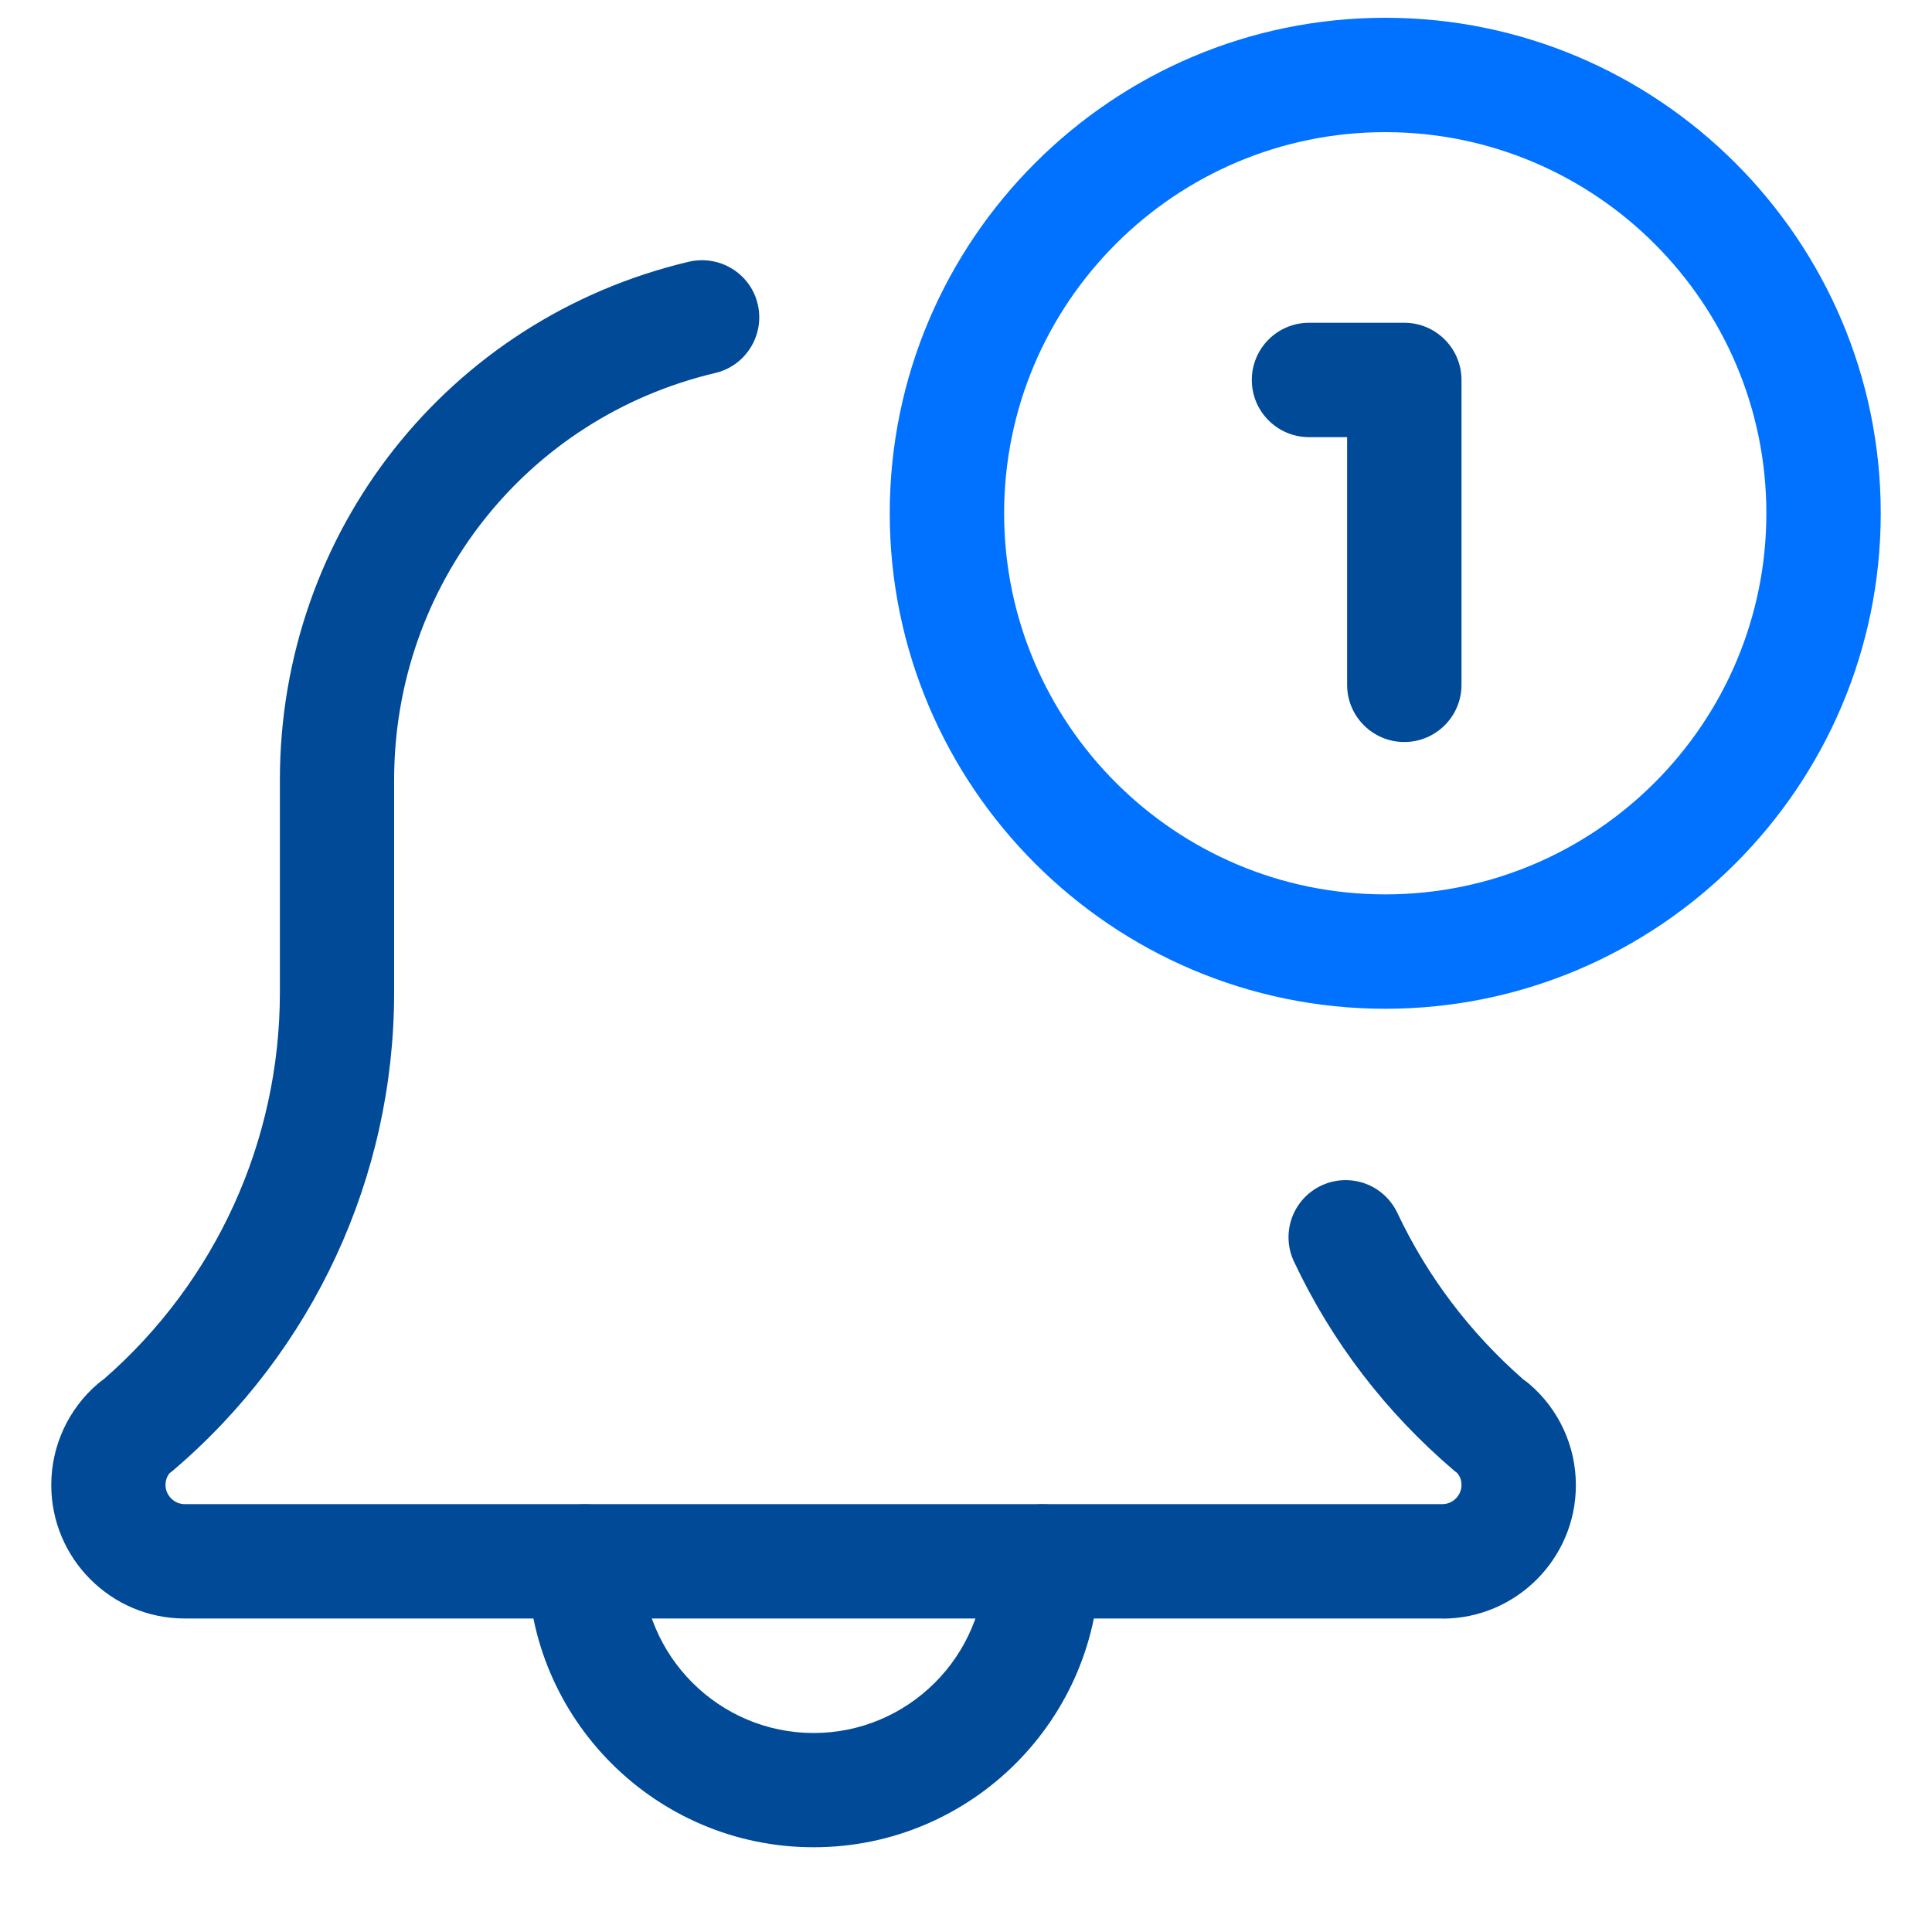
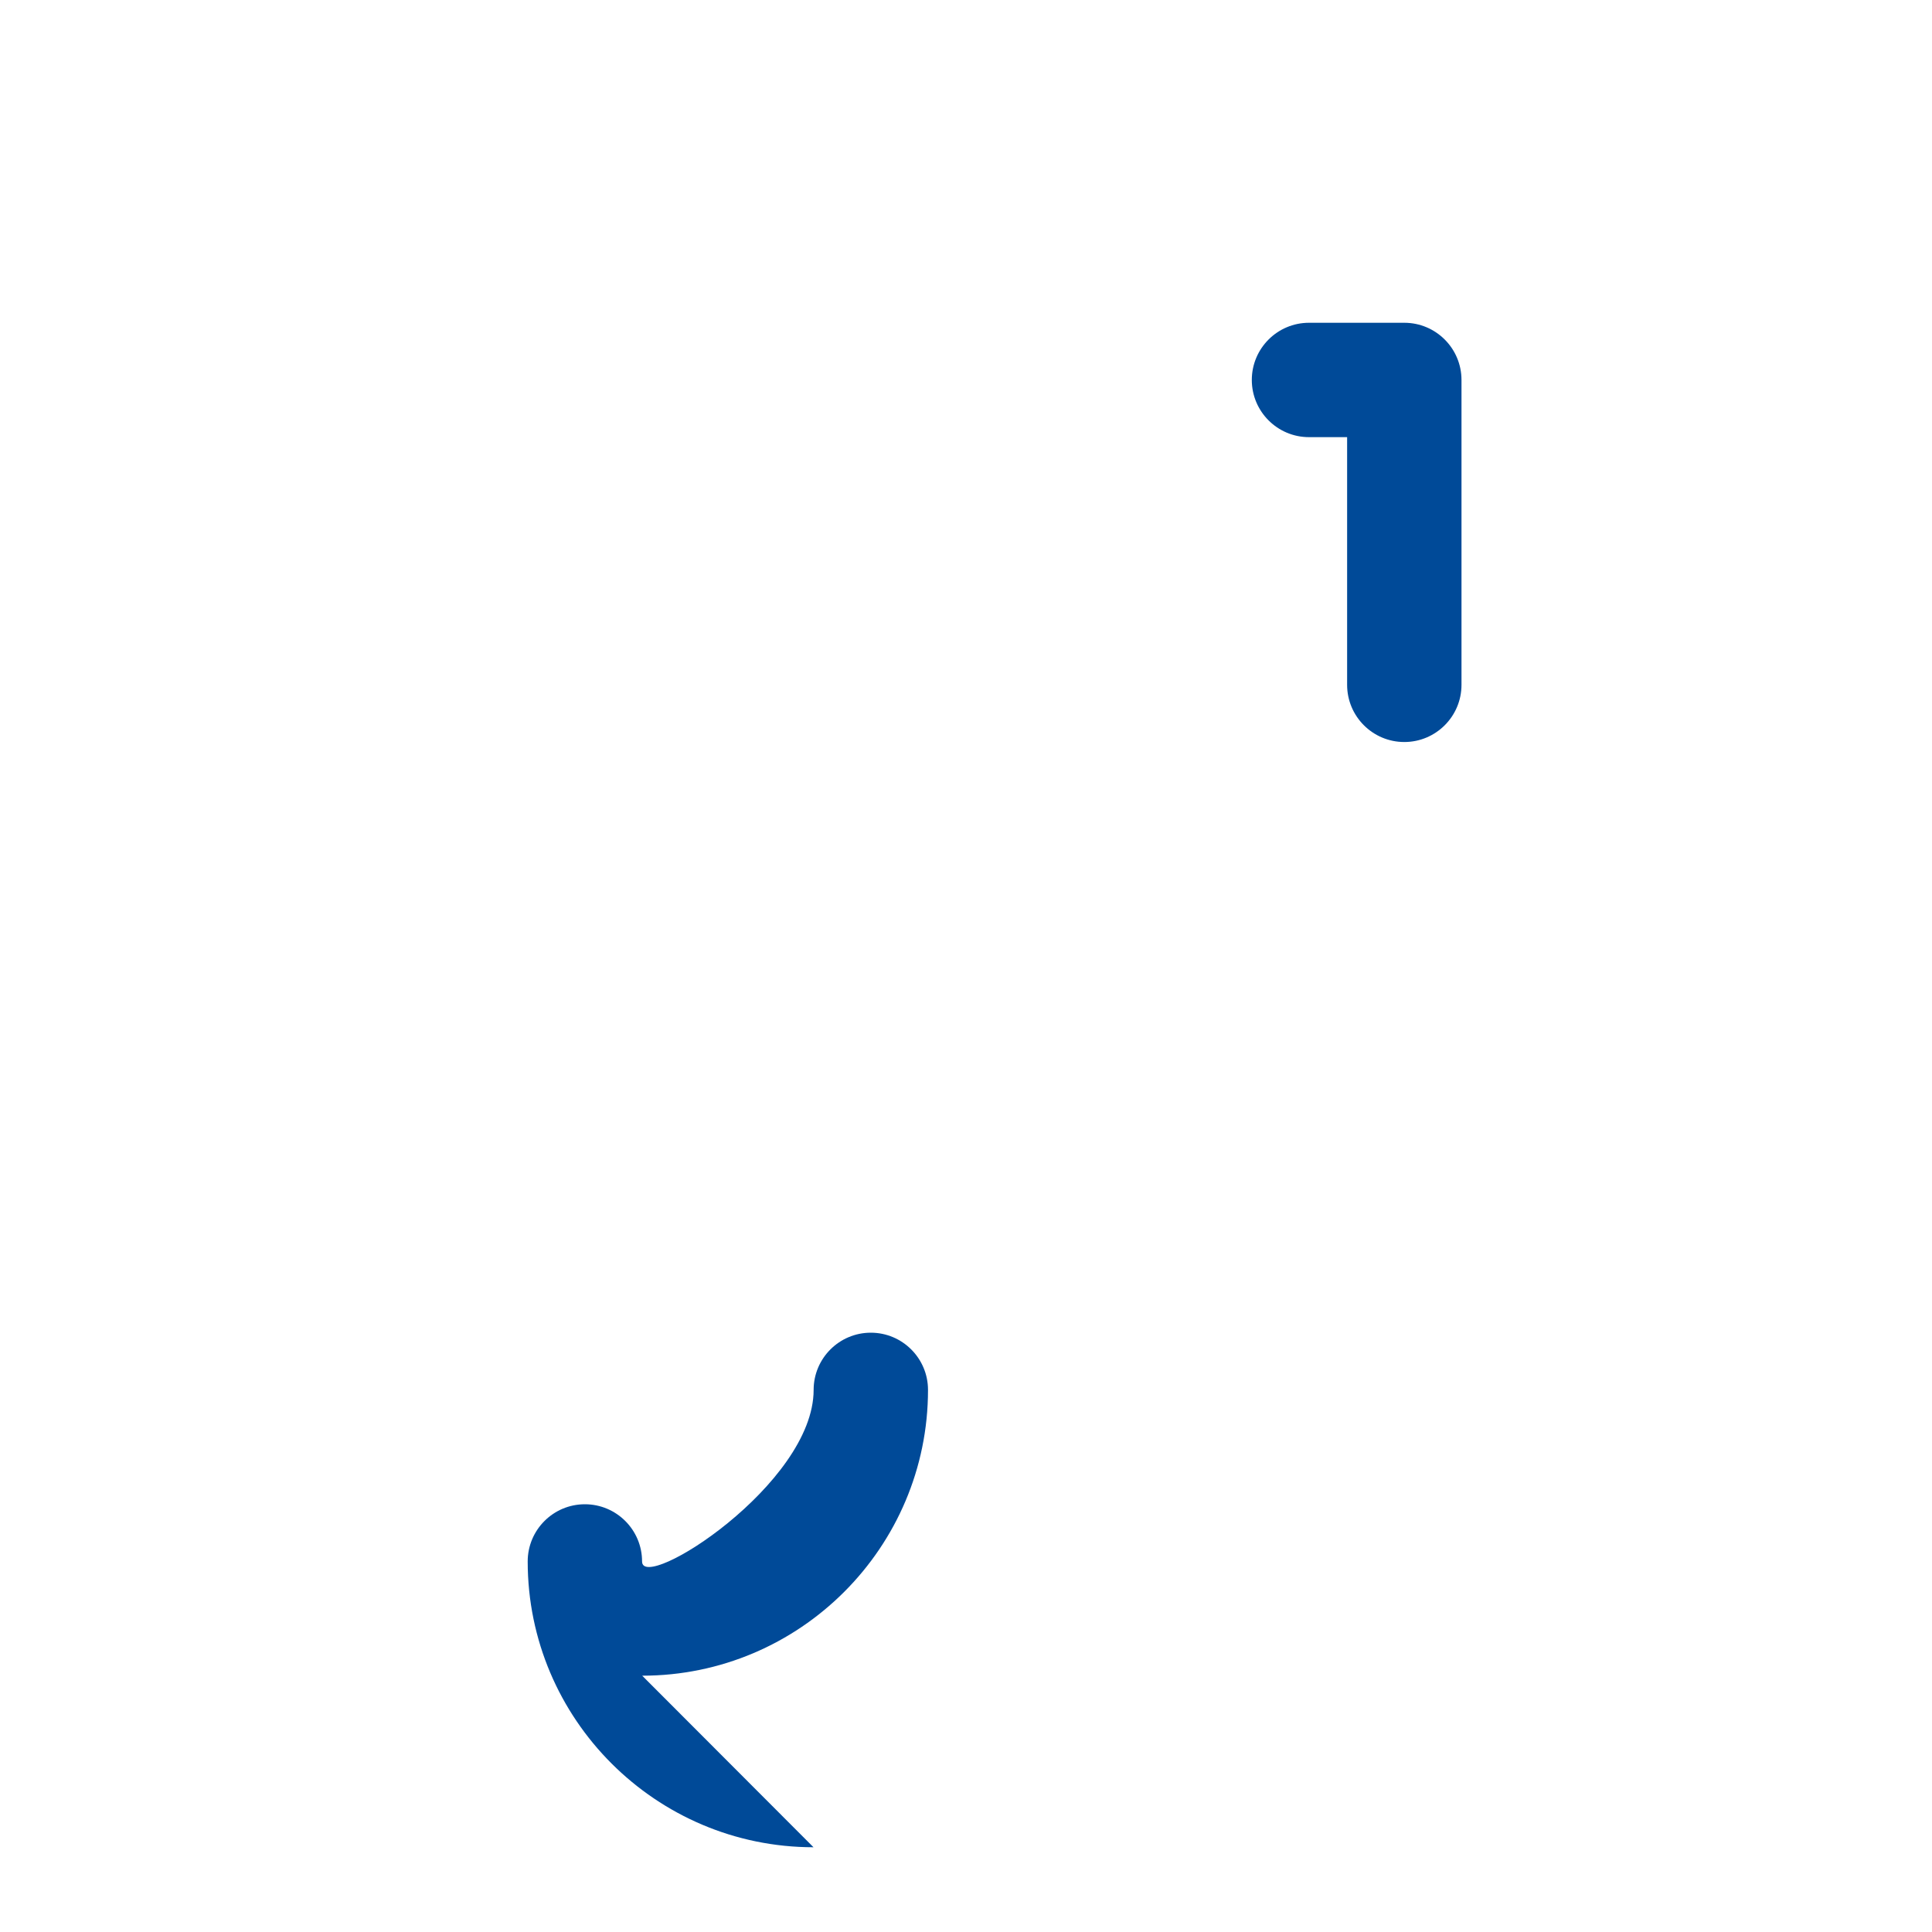
<svg xmlns="http://www.w3.org/2000/svg" id="Capa_1" data-name="Capa 1" viewBox="0 0 150 150">
  <defs>
    <style>
      .cls-1 {
        fill: #0072ff;
      }

      .cls-2 {
        fill: #004a98;
      }
    </style>
  </defs>
-   <path class="cls-2" d="M63.16,143.42c-12.23,0-22.19-9.95-22.19-22.19,0-2.45,1.99-4.44,4.44-4.44s4.44,1.99,4.44,4.44c0,7.34,5.98,13.32,13.32,13.32s13.32-5.97,13.32-13.32c0-2.45,1.99-4.44,4.44-4.44s4.44,1.99,4.44,4.44c0,12.24-9.96,22.19-22.19,22.19Z" />
-   <path class="cls-2" d="M111.99,125.66H14.34c-5.71,0-10.36-4.65-10.36-10.36,0-3.03,1.32-5.9,3.62-7.87,.15-.13,.31-.25,.47-.36,8.69-7.58,13.66-18.49,13.66-30v-16.51c0-19.27,13.06-35.82,31.76-40.24,2.39-.55,4.78,.91,5.34,3.3,.56,2.39-.92,4.78-3.3,5.34-14.68,3.47-24.93,16.46-24.93,31.6v16.51c0,14.3-6.27,27.83-17.18,37.11-.09,.07-.17,.14-.26,.2-.16,.2-.31,.51-.31,.92,0,.8,.68,1.48,1.48,1.48H111.99c.81,0,1.48-.68,1.48-1.48,0-.42-.15-.72-.32-.92-.09-.07-.17-.13-.25-.2-5.3-4.52-9.49-9.98-12.43-16.22-1.05-2.21-.11-4.86,2.11-5.91,2.24-1.05,4.86-.09,5.91,2.12,2.34,4.95,5.63,9.29,9.78,12.93,.15,.11,.31,.22,.45,.34,2.31,1.97,3.63,4.84,3.63,7.87,0,5.71-4.65,10.36-10.36,10.36Z" />
-   <path class="cls-1" d="M107.55,78.32c-21.21,0-38.47-17.26-38.47-38.47S86.34,1.38,107.55,1.38s38.47,17.26,38.47,38.47-17.26,38.47-38.47,38.47Zm0-68.06c-16.32,0-29.59,13.27-29.59,29.59s13.27,29.59,29.59,29.59,29.59-13.27,29.59-29.59-13.27-29.59-29.59-29.59Z" />
+   <path class="cls-2" d="M63.16,143.42c-12.23,0-22.19-9.95-22.19-22.19,0-2.45,1.99-4.44,4.44-4.44s4.44,1.99,4.44,4.44s13.32-5.97,13.32-13.32c0-2.45,1.99-4.44,4.44-4.44s4.44,1.99,4.44,4.44c0,12.24-9.96,22.19-22.19,22.19Z" />
  <path class="cls-2" d="M109.03,57.61c-2.45,0-4.44-1.99-4.44-4.44v-19.23h-2.96c-2.45,0-4.44-1.99-4.44-4.44s1.99-4.44,4.44-4.44h7.4c2.45,0,4.44,1.99,4.44,4.44v23.67c0,2.45-1.99,4.44-4.44,4.44Z" />
</svg>